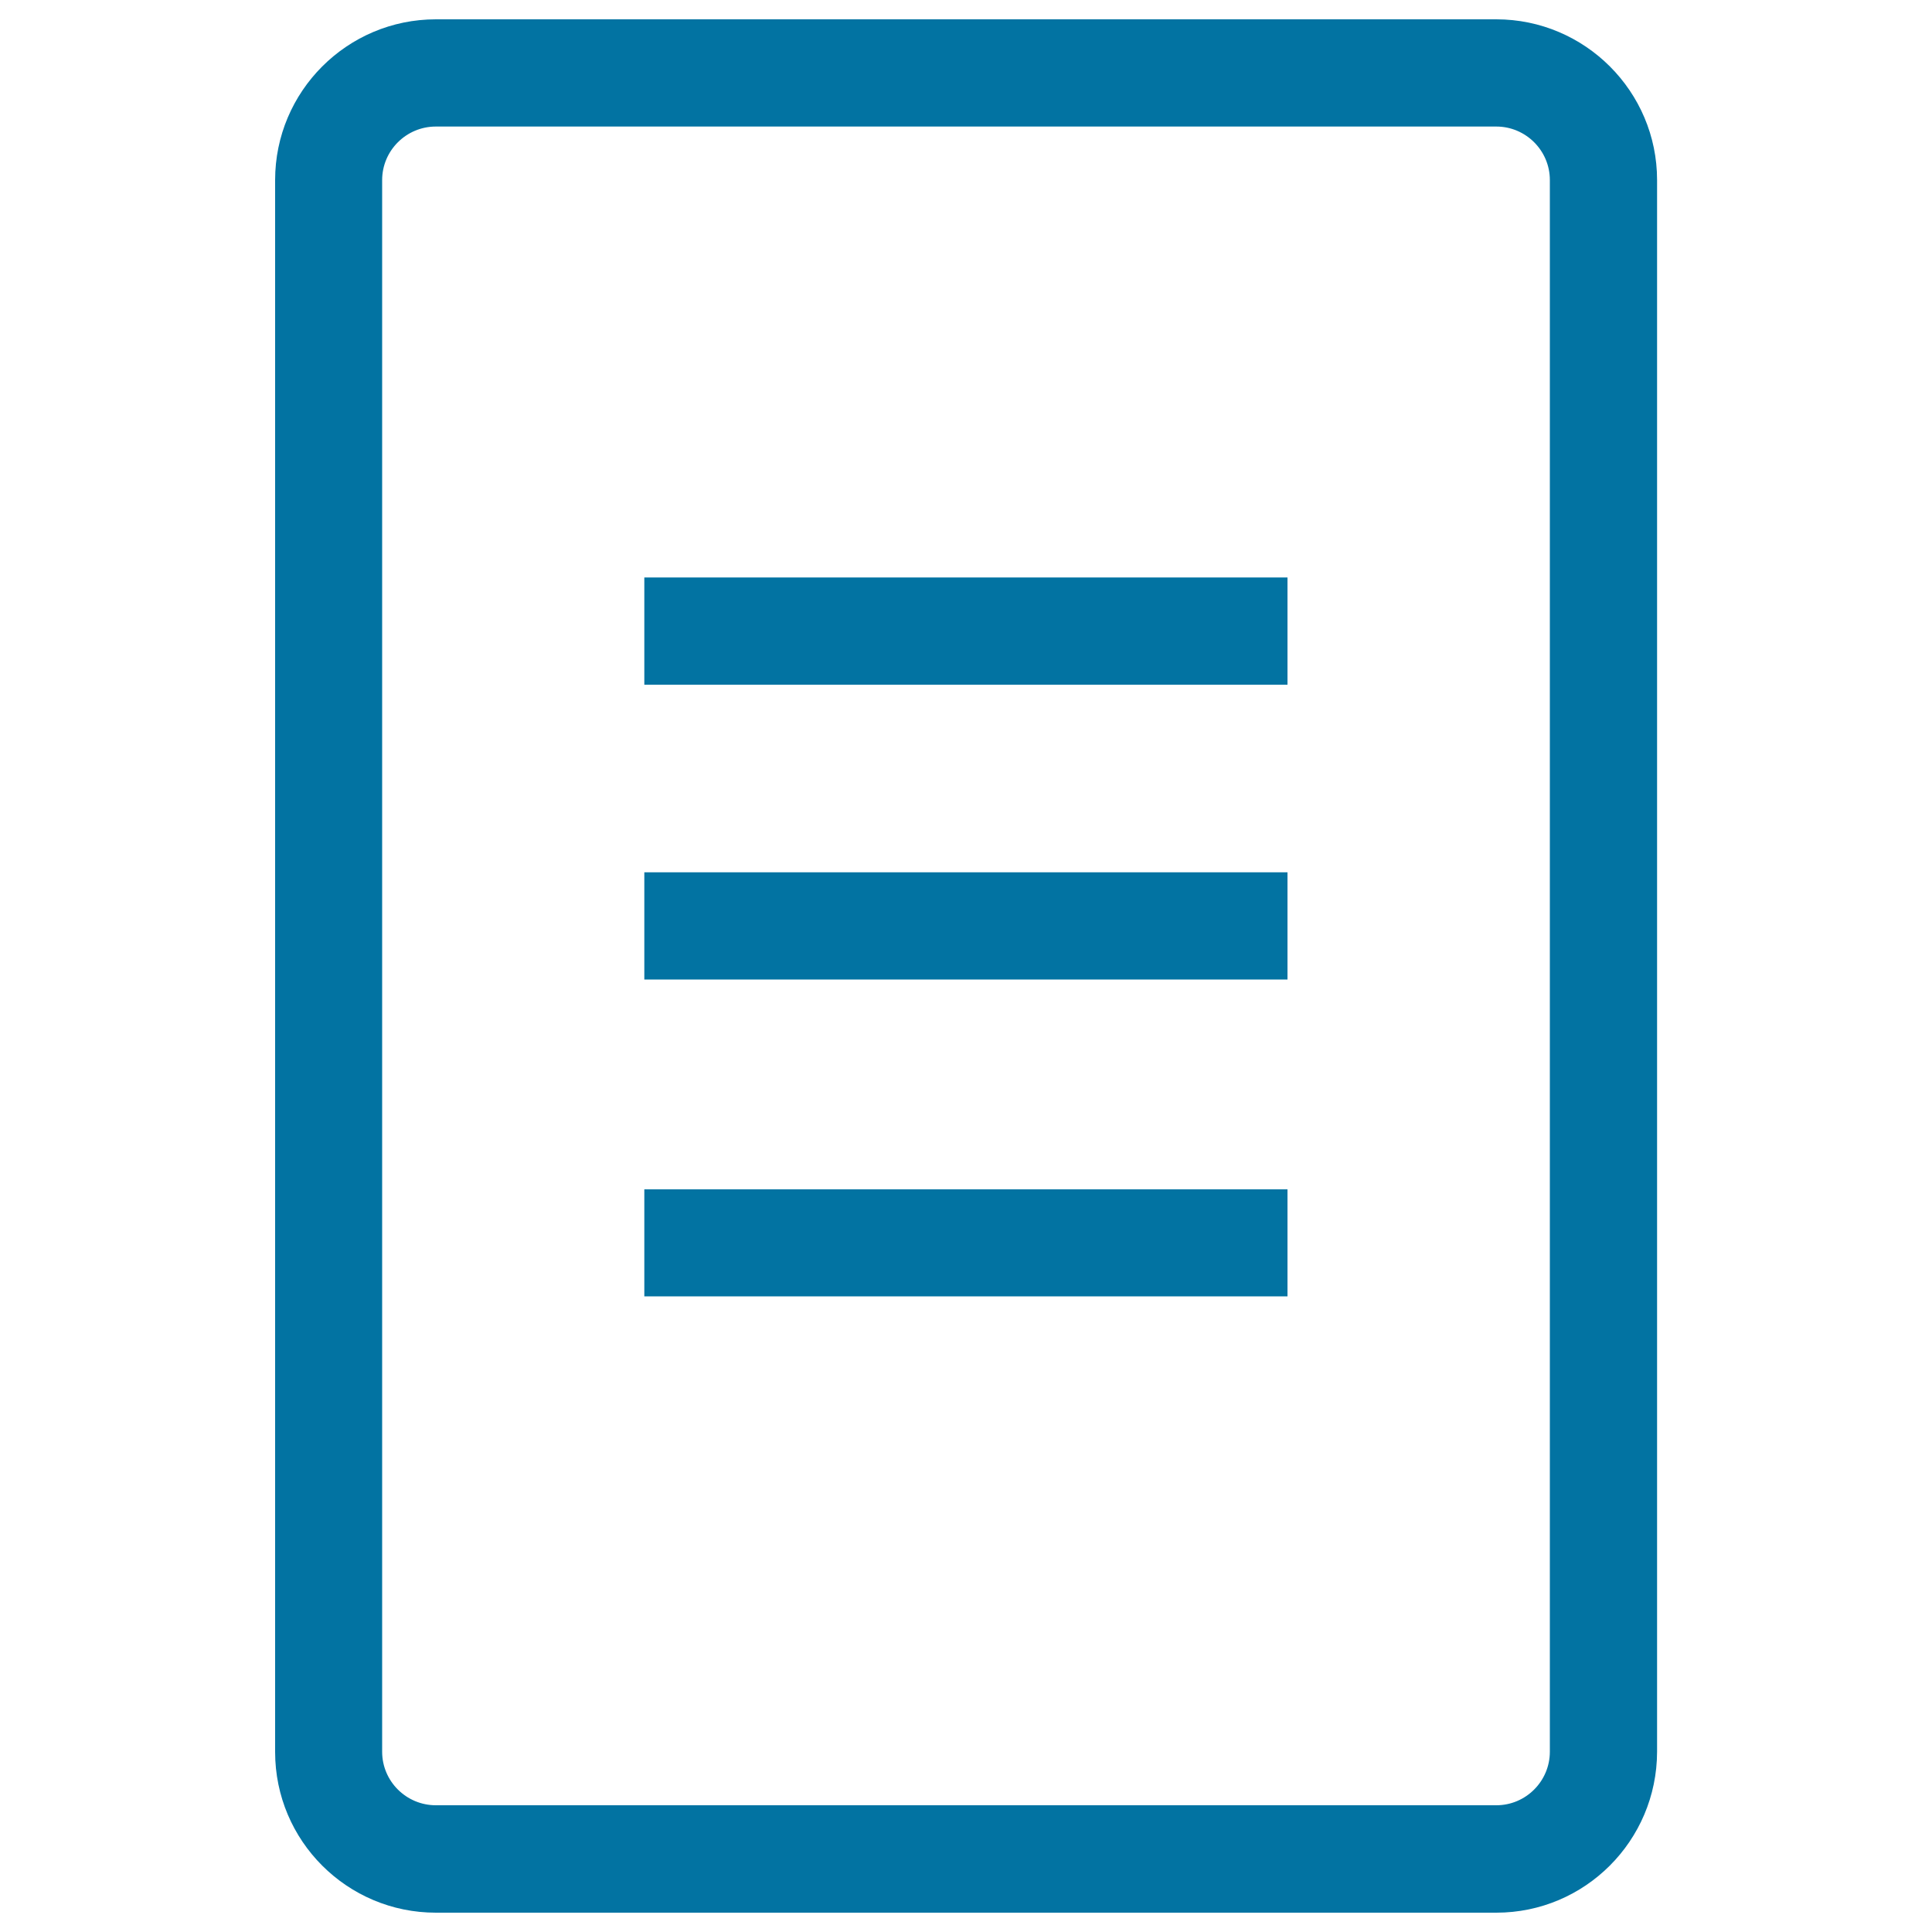
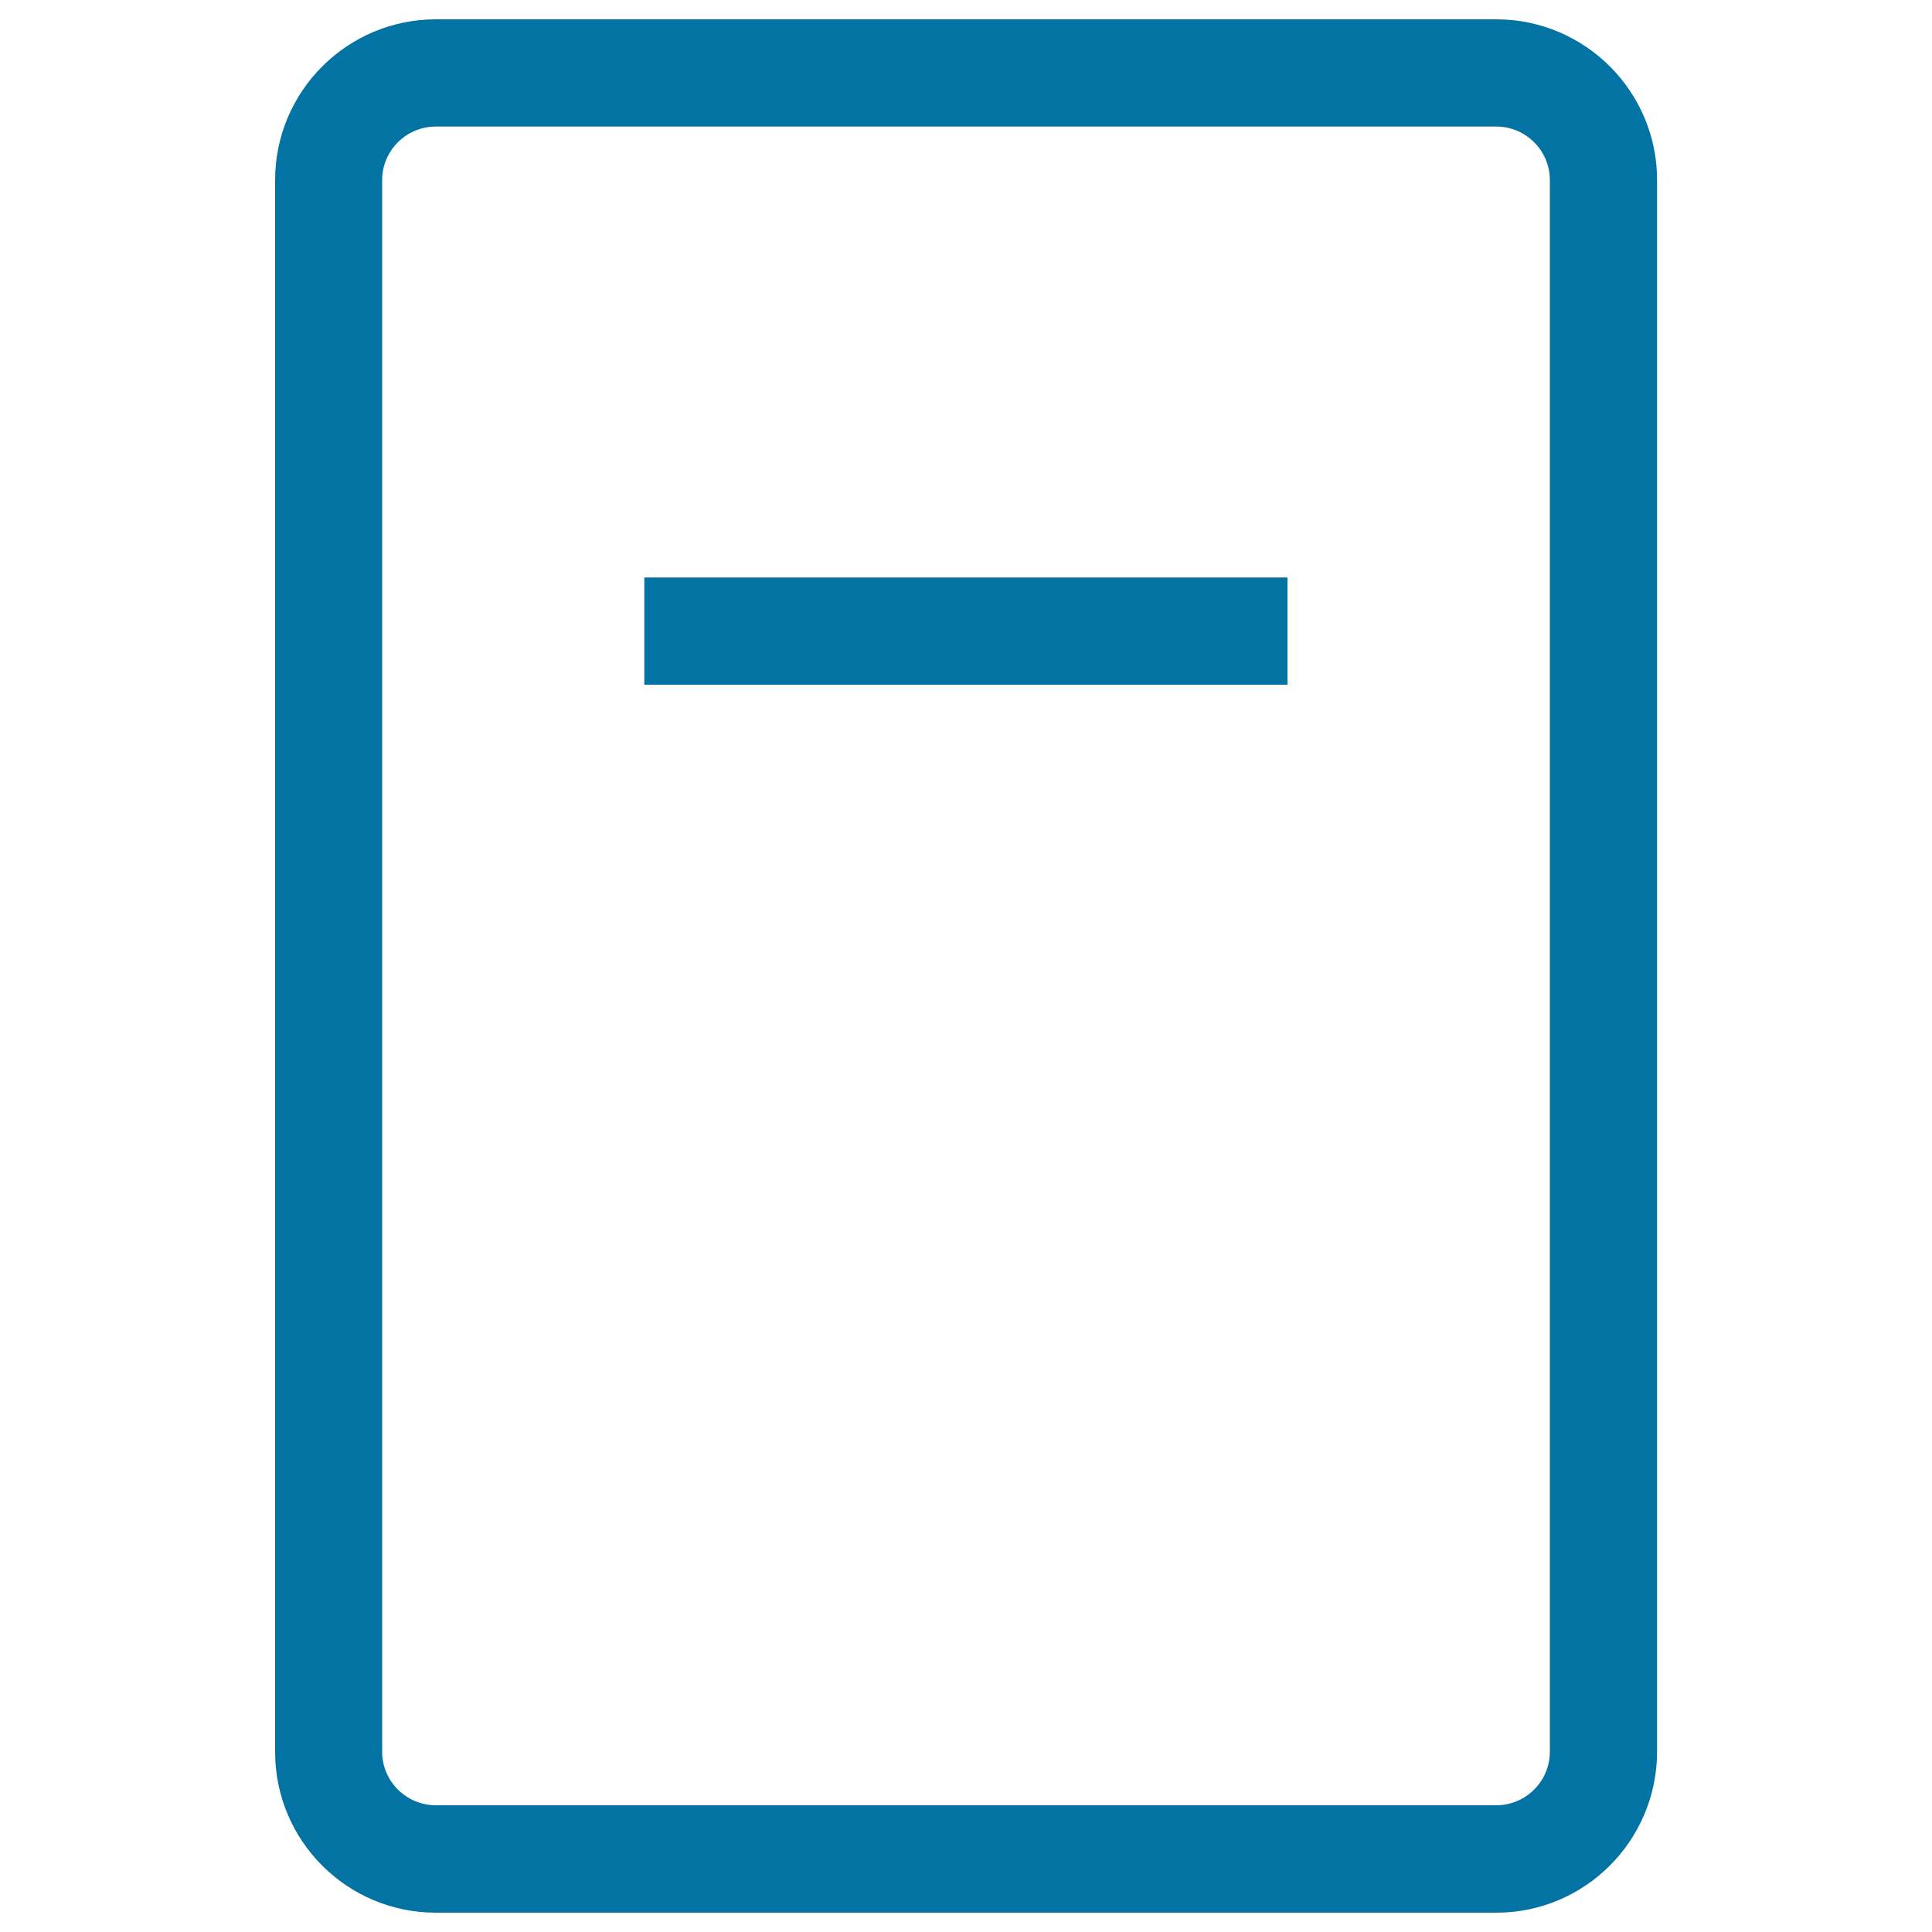
<svg xmlns="http://www.w3.org/2000/svg" viewBox="0 0 1000 1000" style="fill:#0273a2">
  <title>Parameter SVG icon</title>
  <path d="M774.5,990H225.6c-45.9,0-83.2-37.2-83.2-83.2V93.2c0-45.9,37.3-83.2,83.2-83.2h548.9c45.8,0,83.2,37.3,83.2,83.2v813.5C857.6,952.8,820.3,990,774.5,990z M225.6,65.5c-15.4,0-27.8,12.5-27.8,27.7v813.5c0,15.3,12.5,27.7,27.8,27.7h548.9c15.3,0,27.7-12.5,27.7-27.7V93.2c0-15.3-12.5-27.7-27.7-27.7H225.6z" />
  <path d="M333.5,298.9h332.9v55.5H333.5V298.9z" />
-   <path d="M333.5,451.5h332.9V507H333.5V451.5z" />
-   <path d="M333.5,615.6h332.9V671H333.5V615.6z" />
+   <path d="M333.5,451.5V507H333.5V451.5z" />
</svg>